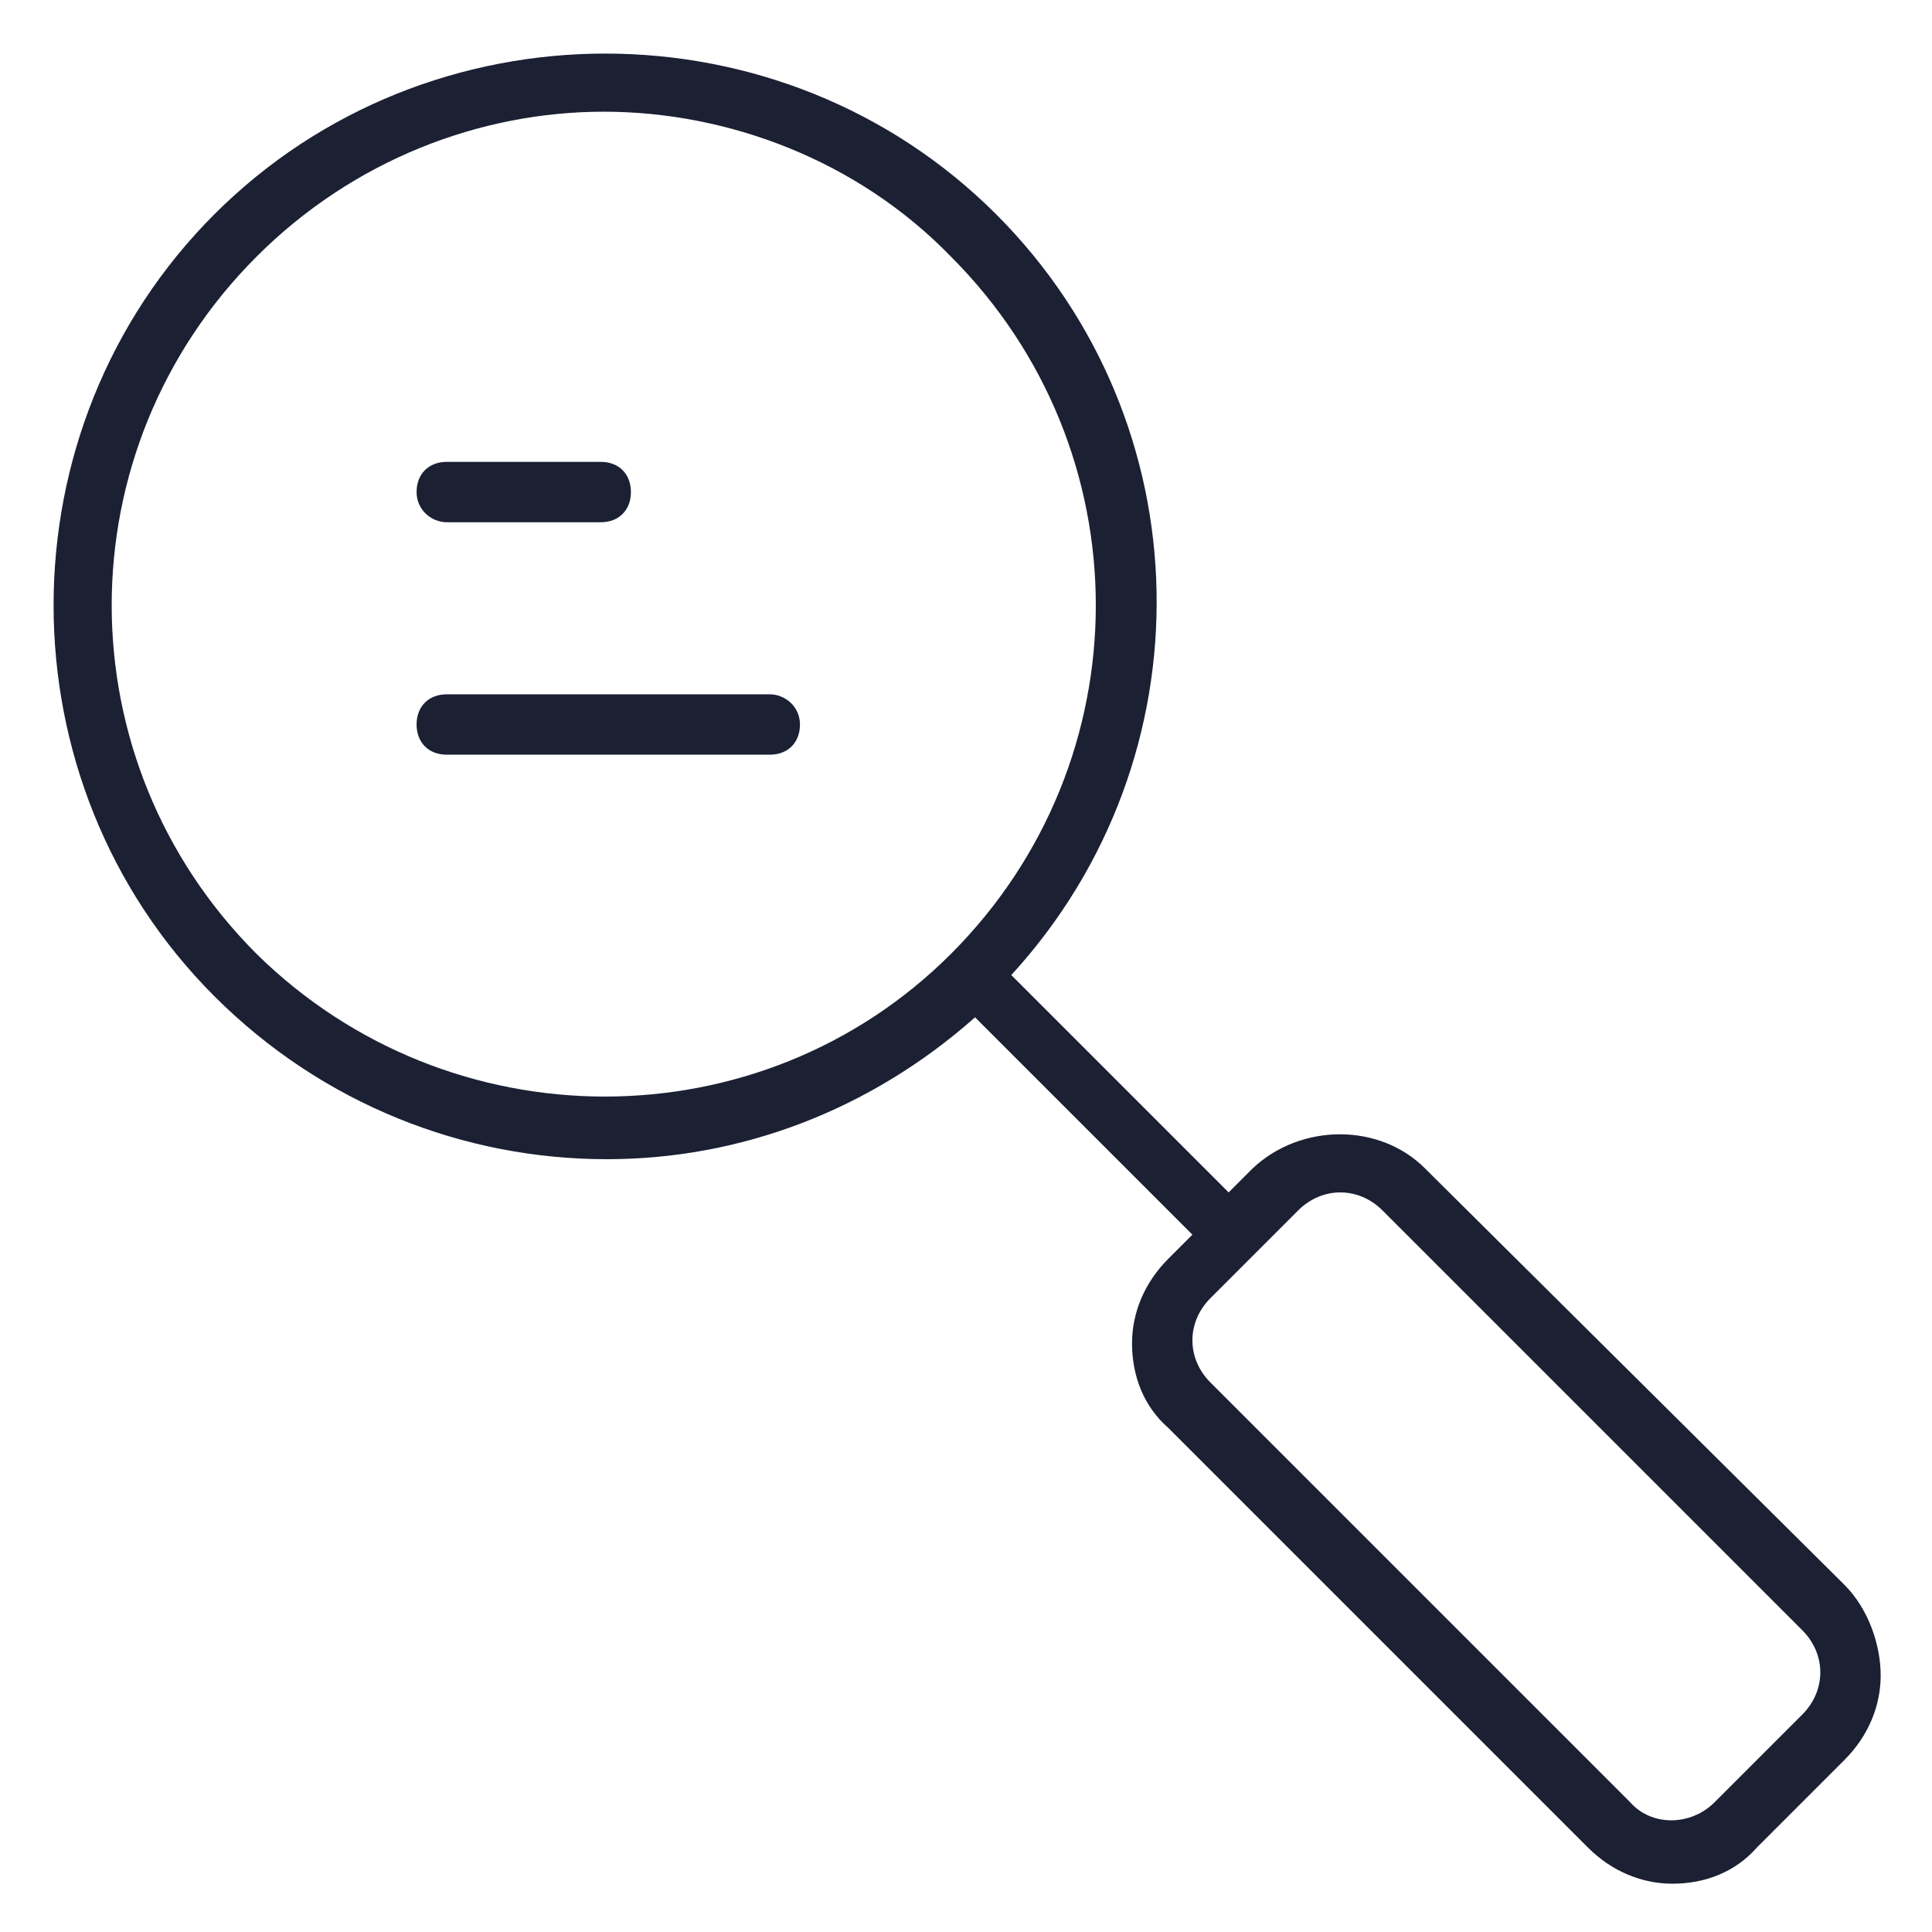
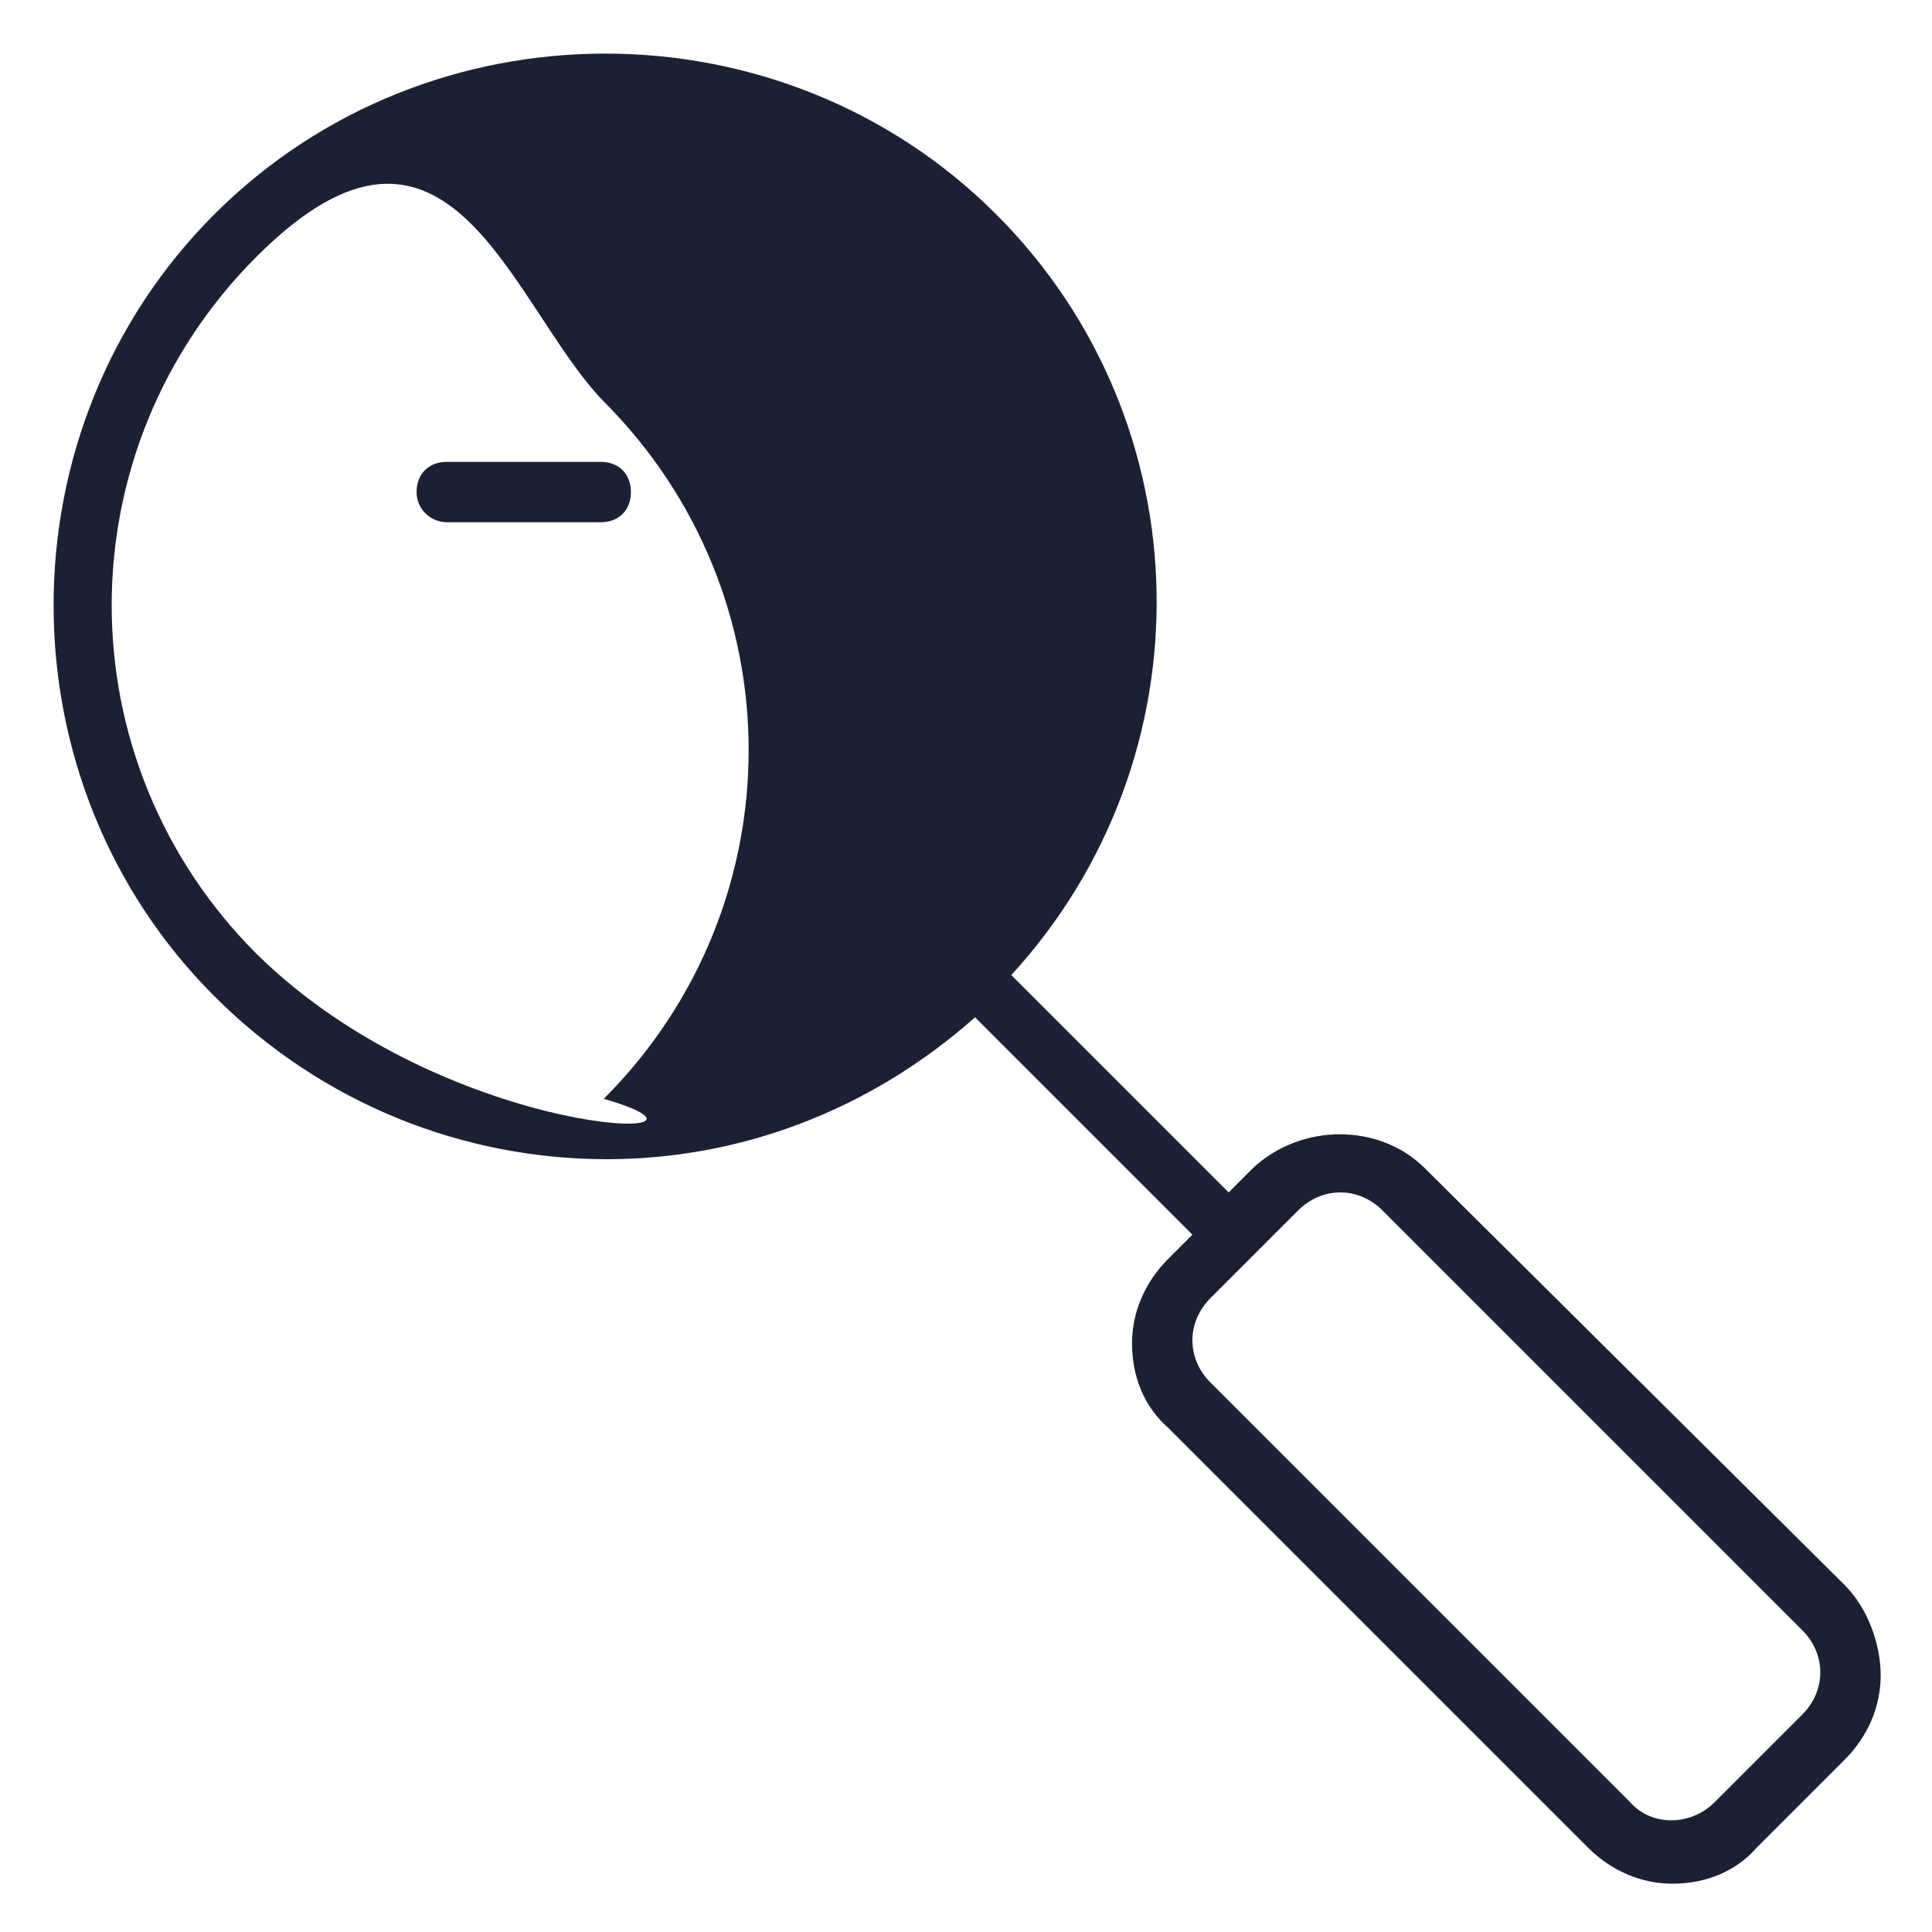
<svg xmlns="http://www.w3.org/2000/svg" fill="#1C2033" width="48" height="48" version="1.1" id="lni_lni-keyword-research" x="0px" y="0px" viewBox="0 0 64 64" style="enable-background:new 0 0 64 64;" xml:space="preserve">
  <g>
-     <path d="M61.1,52.5L47.2,38.7c-1.5-1.5-4.1-1.5-5.7,0l-0.8,0.8l-7.2-7.2C40.1,25.1,39.9,14,33,7.1c-7.1-7.1-18.8-7.1-25.9,0   c-7.1,7.1-7.1,18.8,0,25.9c3.6,3.6,8.3,5.4,13,5.4c4.4,0,8.7-1.6,12.2-4.7l7.2,7.2l-0.8,0.8c-0.8,0.8-1.2,1.8-1.2,2.8   c0,1.1,0.4,2.1,1.2,2.8l13.9,13.9c0.8,0.8,1.8,1.2,2.8,1.2c1.1,0,2.1-0.4,2.8-1.2l2.9-2.9c0.8-0.8,1.2-1.8,1.2-2.8   S61.9,53.3,61.1,52.5z M8.5,31.6c-6.4-6.4-6.4-16.7,0-23.1c3.2-3.2,7.4-4.8,11.5-4.8s8.4,1.6,11.5,4.8c6.4,6.4,6.4,16.7,0,23.1   C25.2,37.9,14.9,37.9,8.5,31.6z M59.7,56.8l-2.9,2.9c-0.8,0.8-2.1,0.8-2.8,0L40.1,45.8c-0.4-0.4-0.6-0.9-0.6-1.4s0.2-1,0.6-1.4   l2.9-2.9c0.4-0.4,0.9-0.6,1.4-0.6s1,0.2,1.4,0.6l13.9,13.9c0.4,0.4,0.6,0.9,0.6,1.4S60.1,56.4,59.7,56.8z" />
+     <path d="M61.1,52.5L47.2,38.7c-1.5-1.5-4.1-1.5-5.7,0l-0.8,0.8l-7.2-7.2C40.1,25.1,39.9,14,33,7.1c-7.1-7.1-18.8-7.1-25.9,0   c-7.1,7.1-7.1,18.8,0,25.9c3.6,3.6,8.3,5.4,13,5.4c4.4,0,8.7-1.6,12.2-4.7l7.2,7.2l-0.8,0.8c-0.8,0.8-1.2,1.8-1.2,2.8   c0,1.1,0.4,2.1,1.2,2.8l13.9,13.9c0.8,0.8,1.8,1.2,2.8,1.2c1.1,0,2.1-0.4,2.8-1.2l2.9-2.9c0.8-0.8,1.2-1.8,1.2-2.8   S61.9,53.3,61.1,52.5z M8.5,31.6c-6.4-6.4-6.4-16.7,0-23.1s8.4,1.6,11.5,4.8c6.4,6.4,6.4,16.7,0,23.1   C25.2,37.9,14.9,37.9,8.5,31.6z M59.7,56.8l-2.9,2.9c-0.8,0.8-2.1,0.8-2.8,0L40.1,45.8c-0.4-0.4-0.6-0.9-0.6-1.4s0.2-1,0.6-1.4   l2.9-2.9c0.4-0.4,0.9-0.6,1.4-0.6s1,0.2,1.4,0.6l13.9,13.9c0.4,0.4,0.6,0.9,0.6,1.4S60.1,56.4,59.7,56.8z" />
    <path d="M14.8,17.3h5.1c0.6,0,1-0.4,1-1s-0.4-1-1-1h-5.1c-0.6,0-1,0.4-1,1S14.3,17.3,14.8,17.3z" />
-     <path d="M25.5,23H14.8c-0.6,0-1,0.4-1,1s0.4,1,1,1h10.7c0.6,0,1-0.4,1-1S26,23,25.5,23z" />
  </g>
</svg>